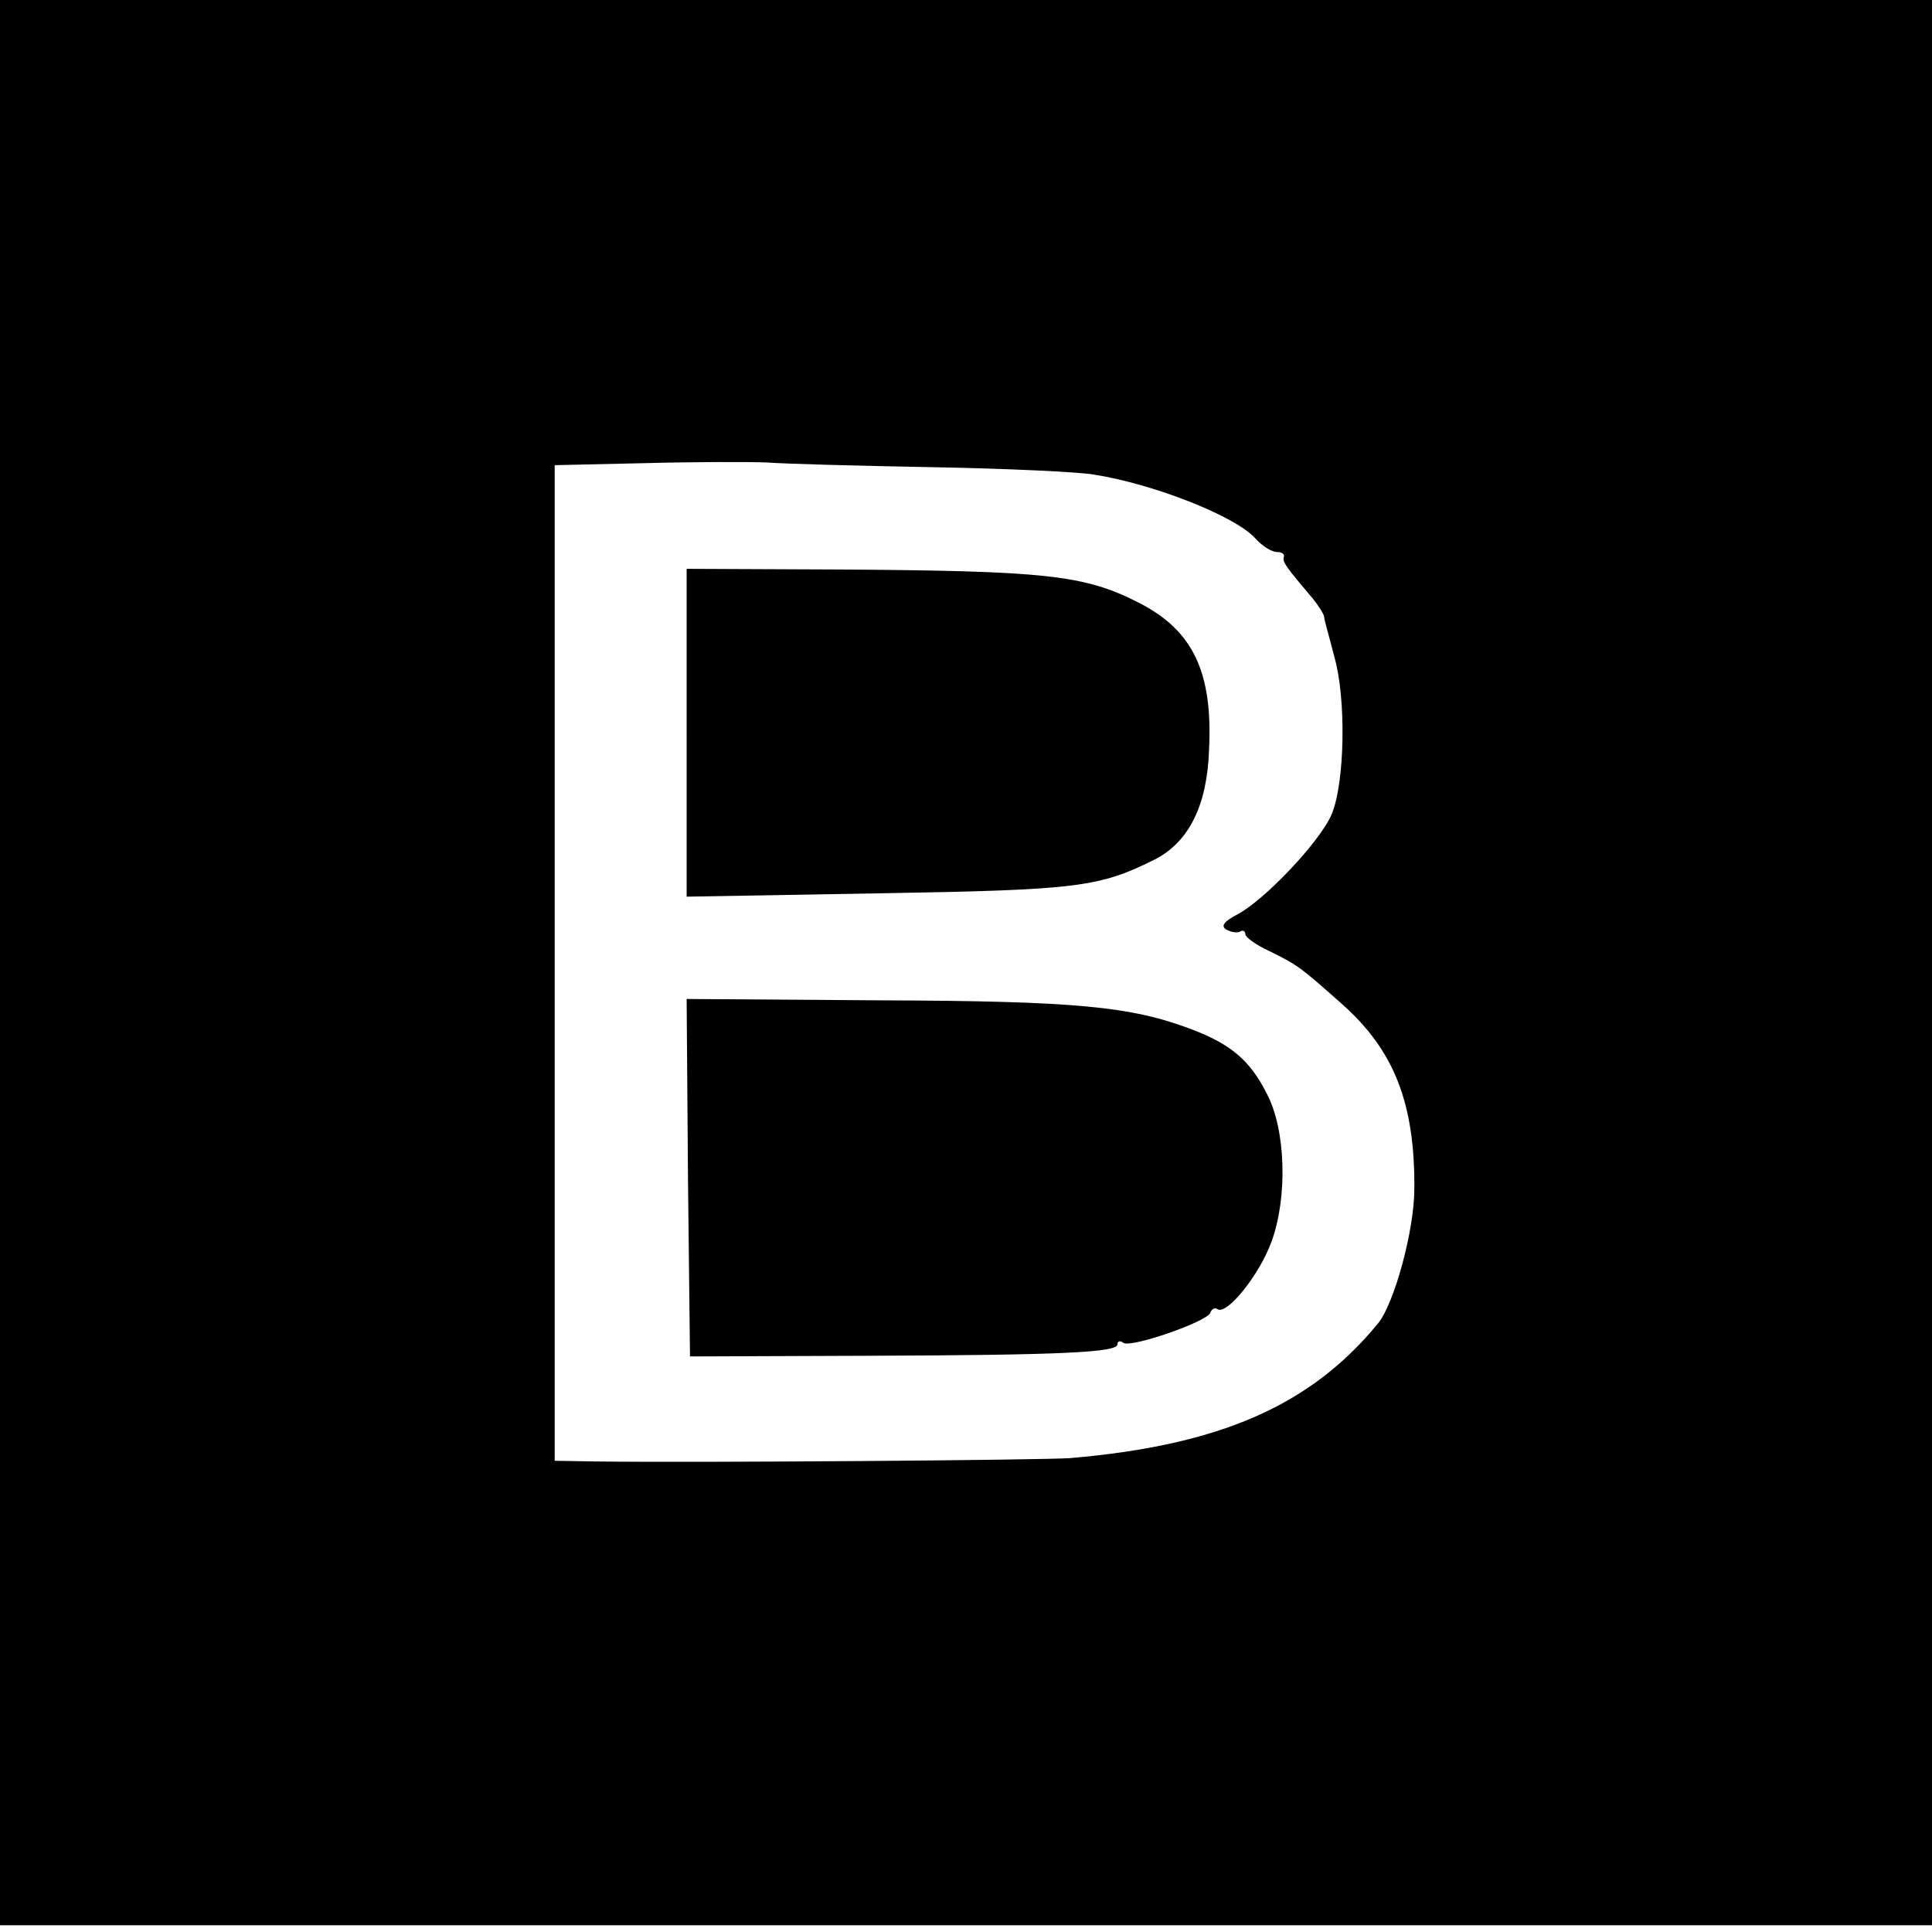
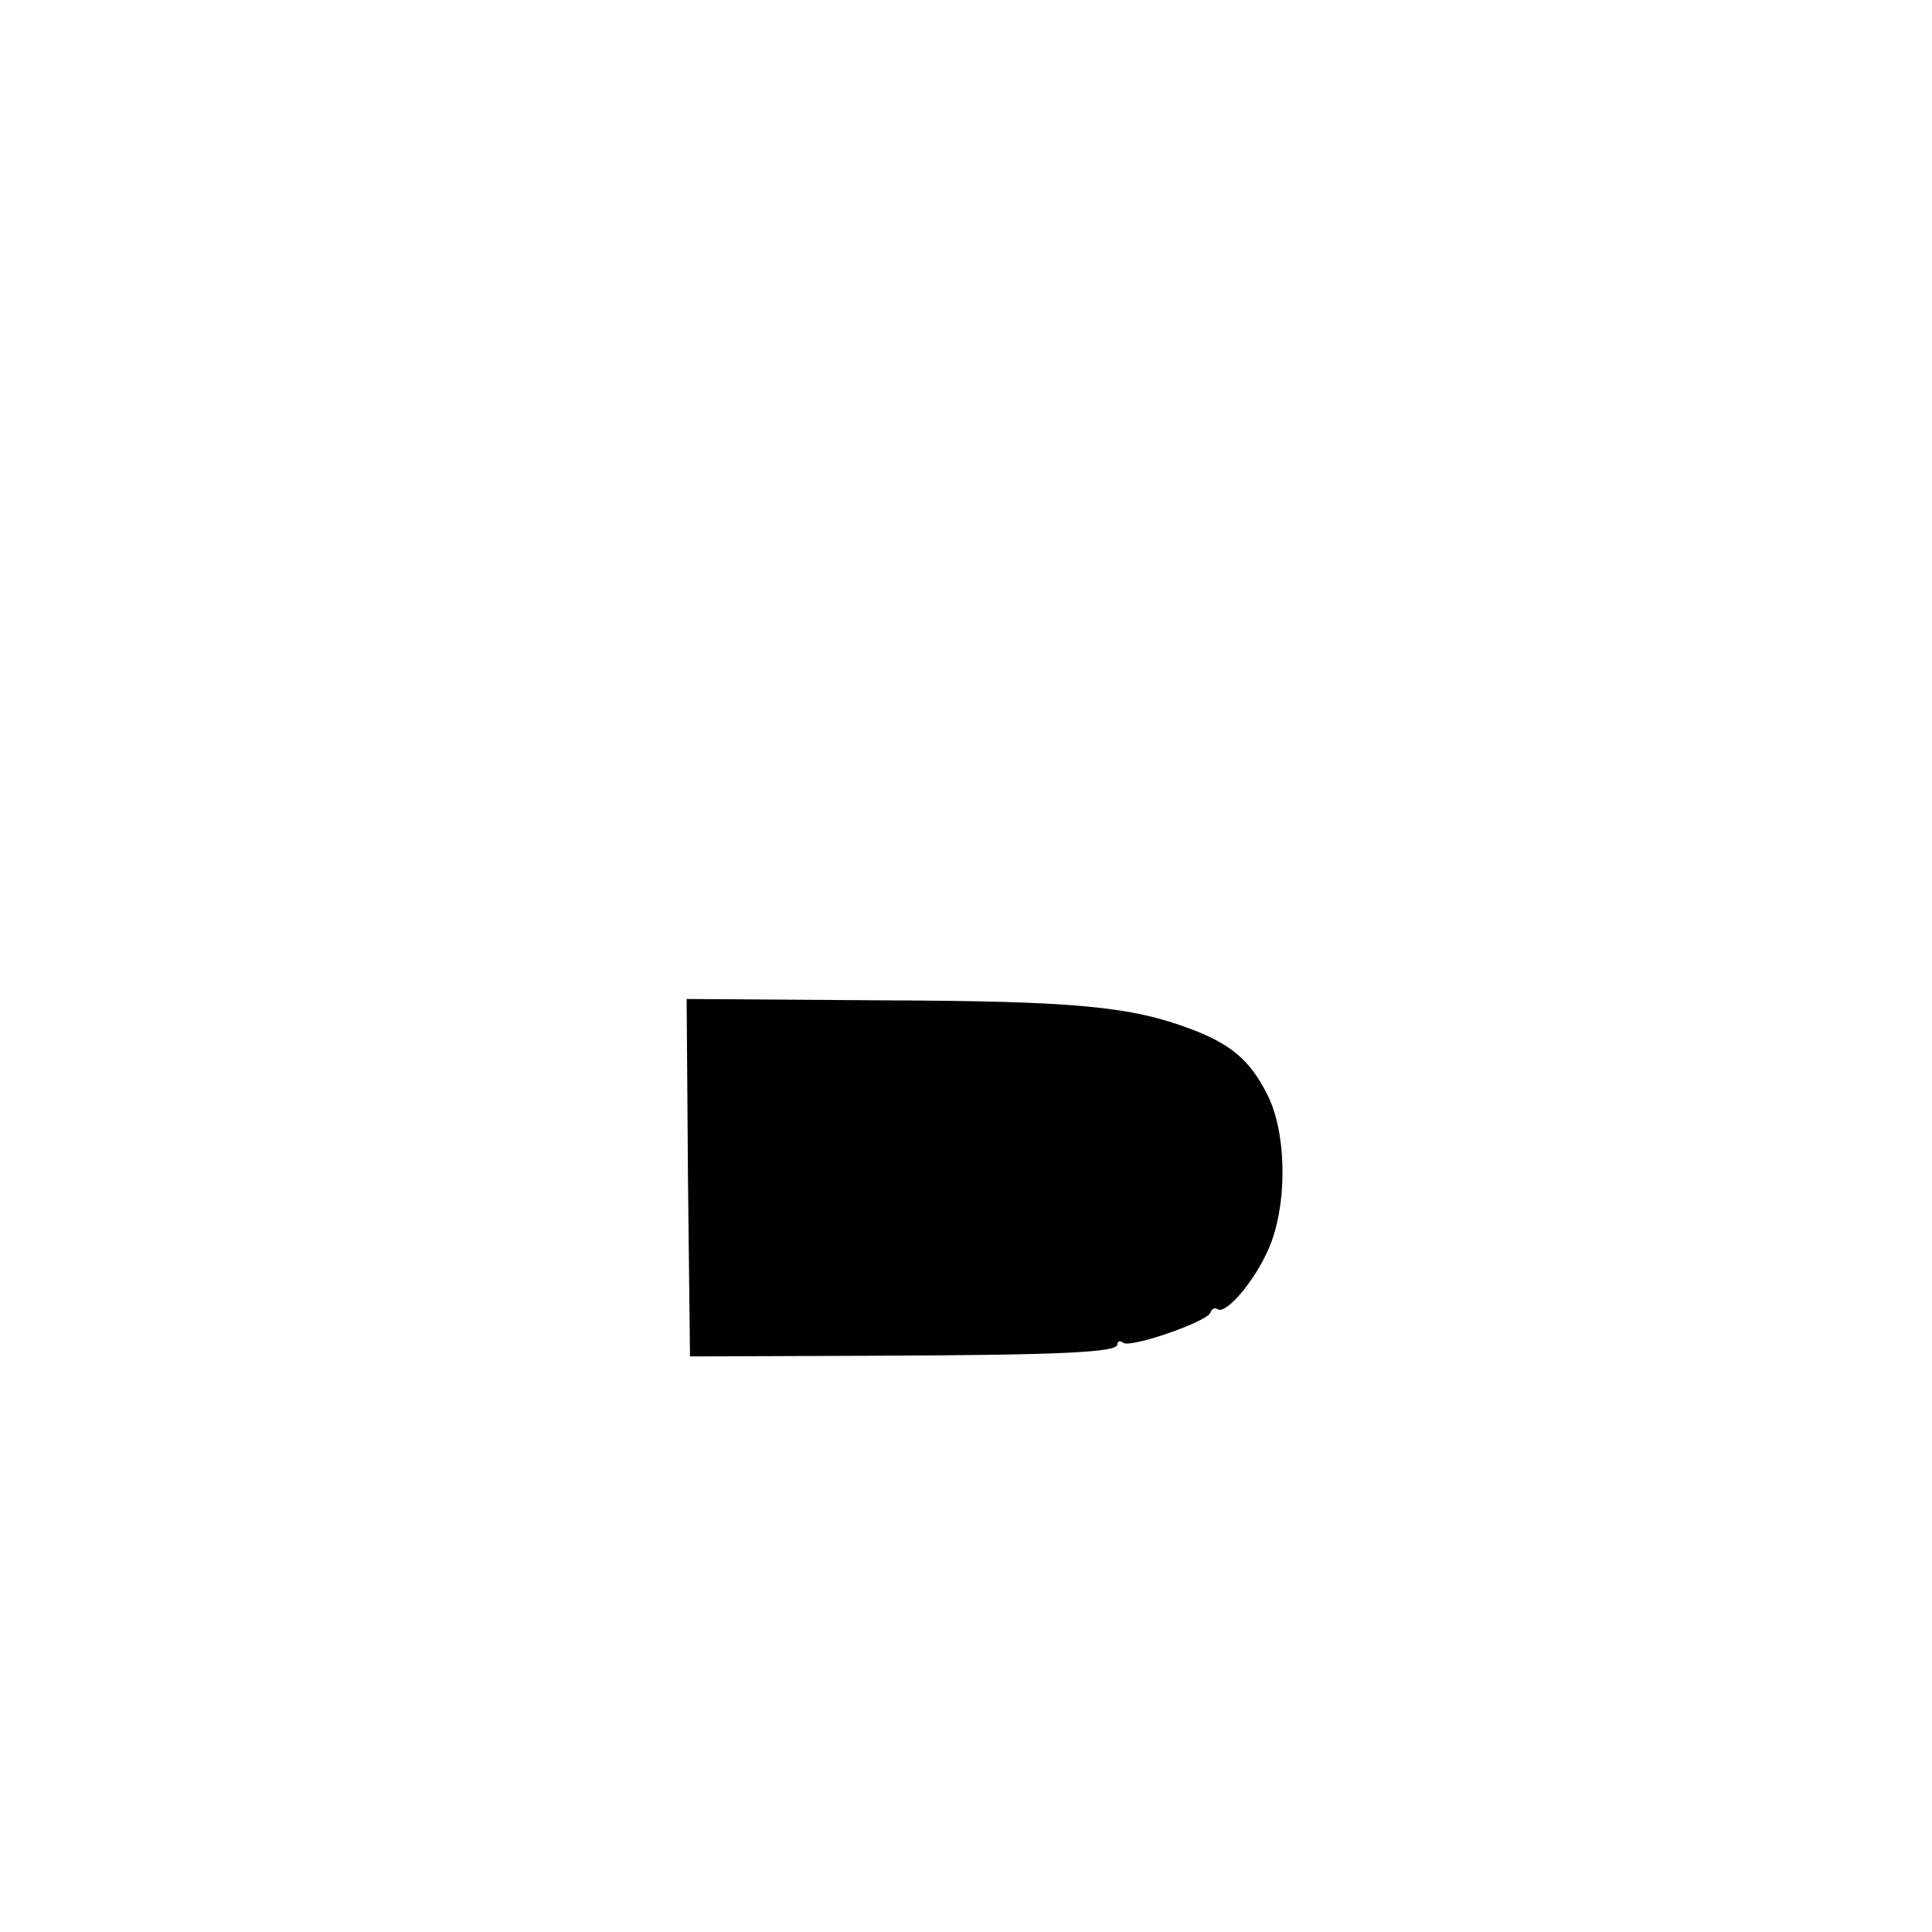
<svg xmlns="http://www.w3.org/2000/svg" version="1.0" width="287pt" height="287pt" viewBox="0 0 287 287" preserveAspectRatio="xMidYMid meet">
  <g transform="translate(0,287) scale(0.1,-0.1)" fill="#000000" stroke="none">
-     <path d="M0 1440 l0 -1430 1435 0 1435 0 0 1430 0 1430 -1435 0 -1435 0 0 -1430z m1385 736 c110 -2 218 -7 240 -11 89 -14 211 -62 240 -95 10 -11 24 -20 32 -20 7 0 12 -3 10 -8 -2 -7 4 -15 43 -61 8 -10 16 -22 17 -27 0 -5 8 -31 15 -59 18 -62 16 -188 -4 -235 -17 -40 -100 -128 -141 -149 -19 -10 -24 -17 -15 -22 7 -4 16 -5 20 -3 4 3 8 1 8 -4 0 -4 16 -16 36 -25 40 -20 43 -21 107 -78 78 -69 109 -148 108 -275 0 -62 -30 -171 -54 -200 -100 -122 -235 -181 -457 -200 -40 -3 -547 -7 -706 -5 l-60 1 0 740 0 739 134 3 c74 2 155 2 181 1 25 -2 136 -5 246 -7z" />
-     <path d="M1020 1781 l0 -243 288 5 c295 5 325 9 409 51 49 26 76 79 79 161 6 117 -24 179 -105 220 -80 41 -139 47 -444 49 l-227 1 0 -244z" />
    <path d="M1022 1120 l3 -265 265 1 c289 1 370 5 370 17 0 5 4 6 9 2 13 -7 125 32 129 45 2 6 7 8 11 5 14 -8 62 51 80 101 24 66 21 166 -7 219 -25 50 -54 74 -112 96 -90 34 -171 42 -463 43 l-287 2 2 -266z" />
  </g>
</svg>